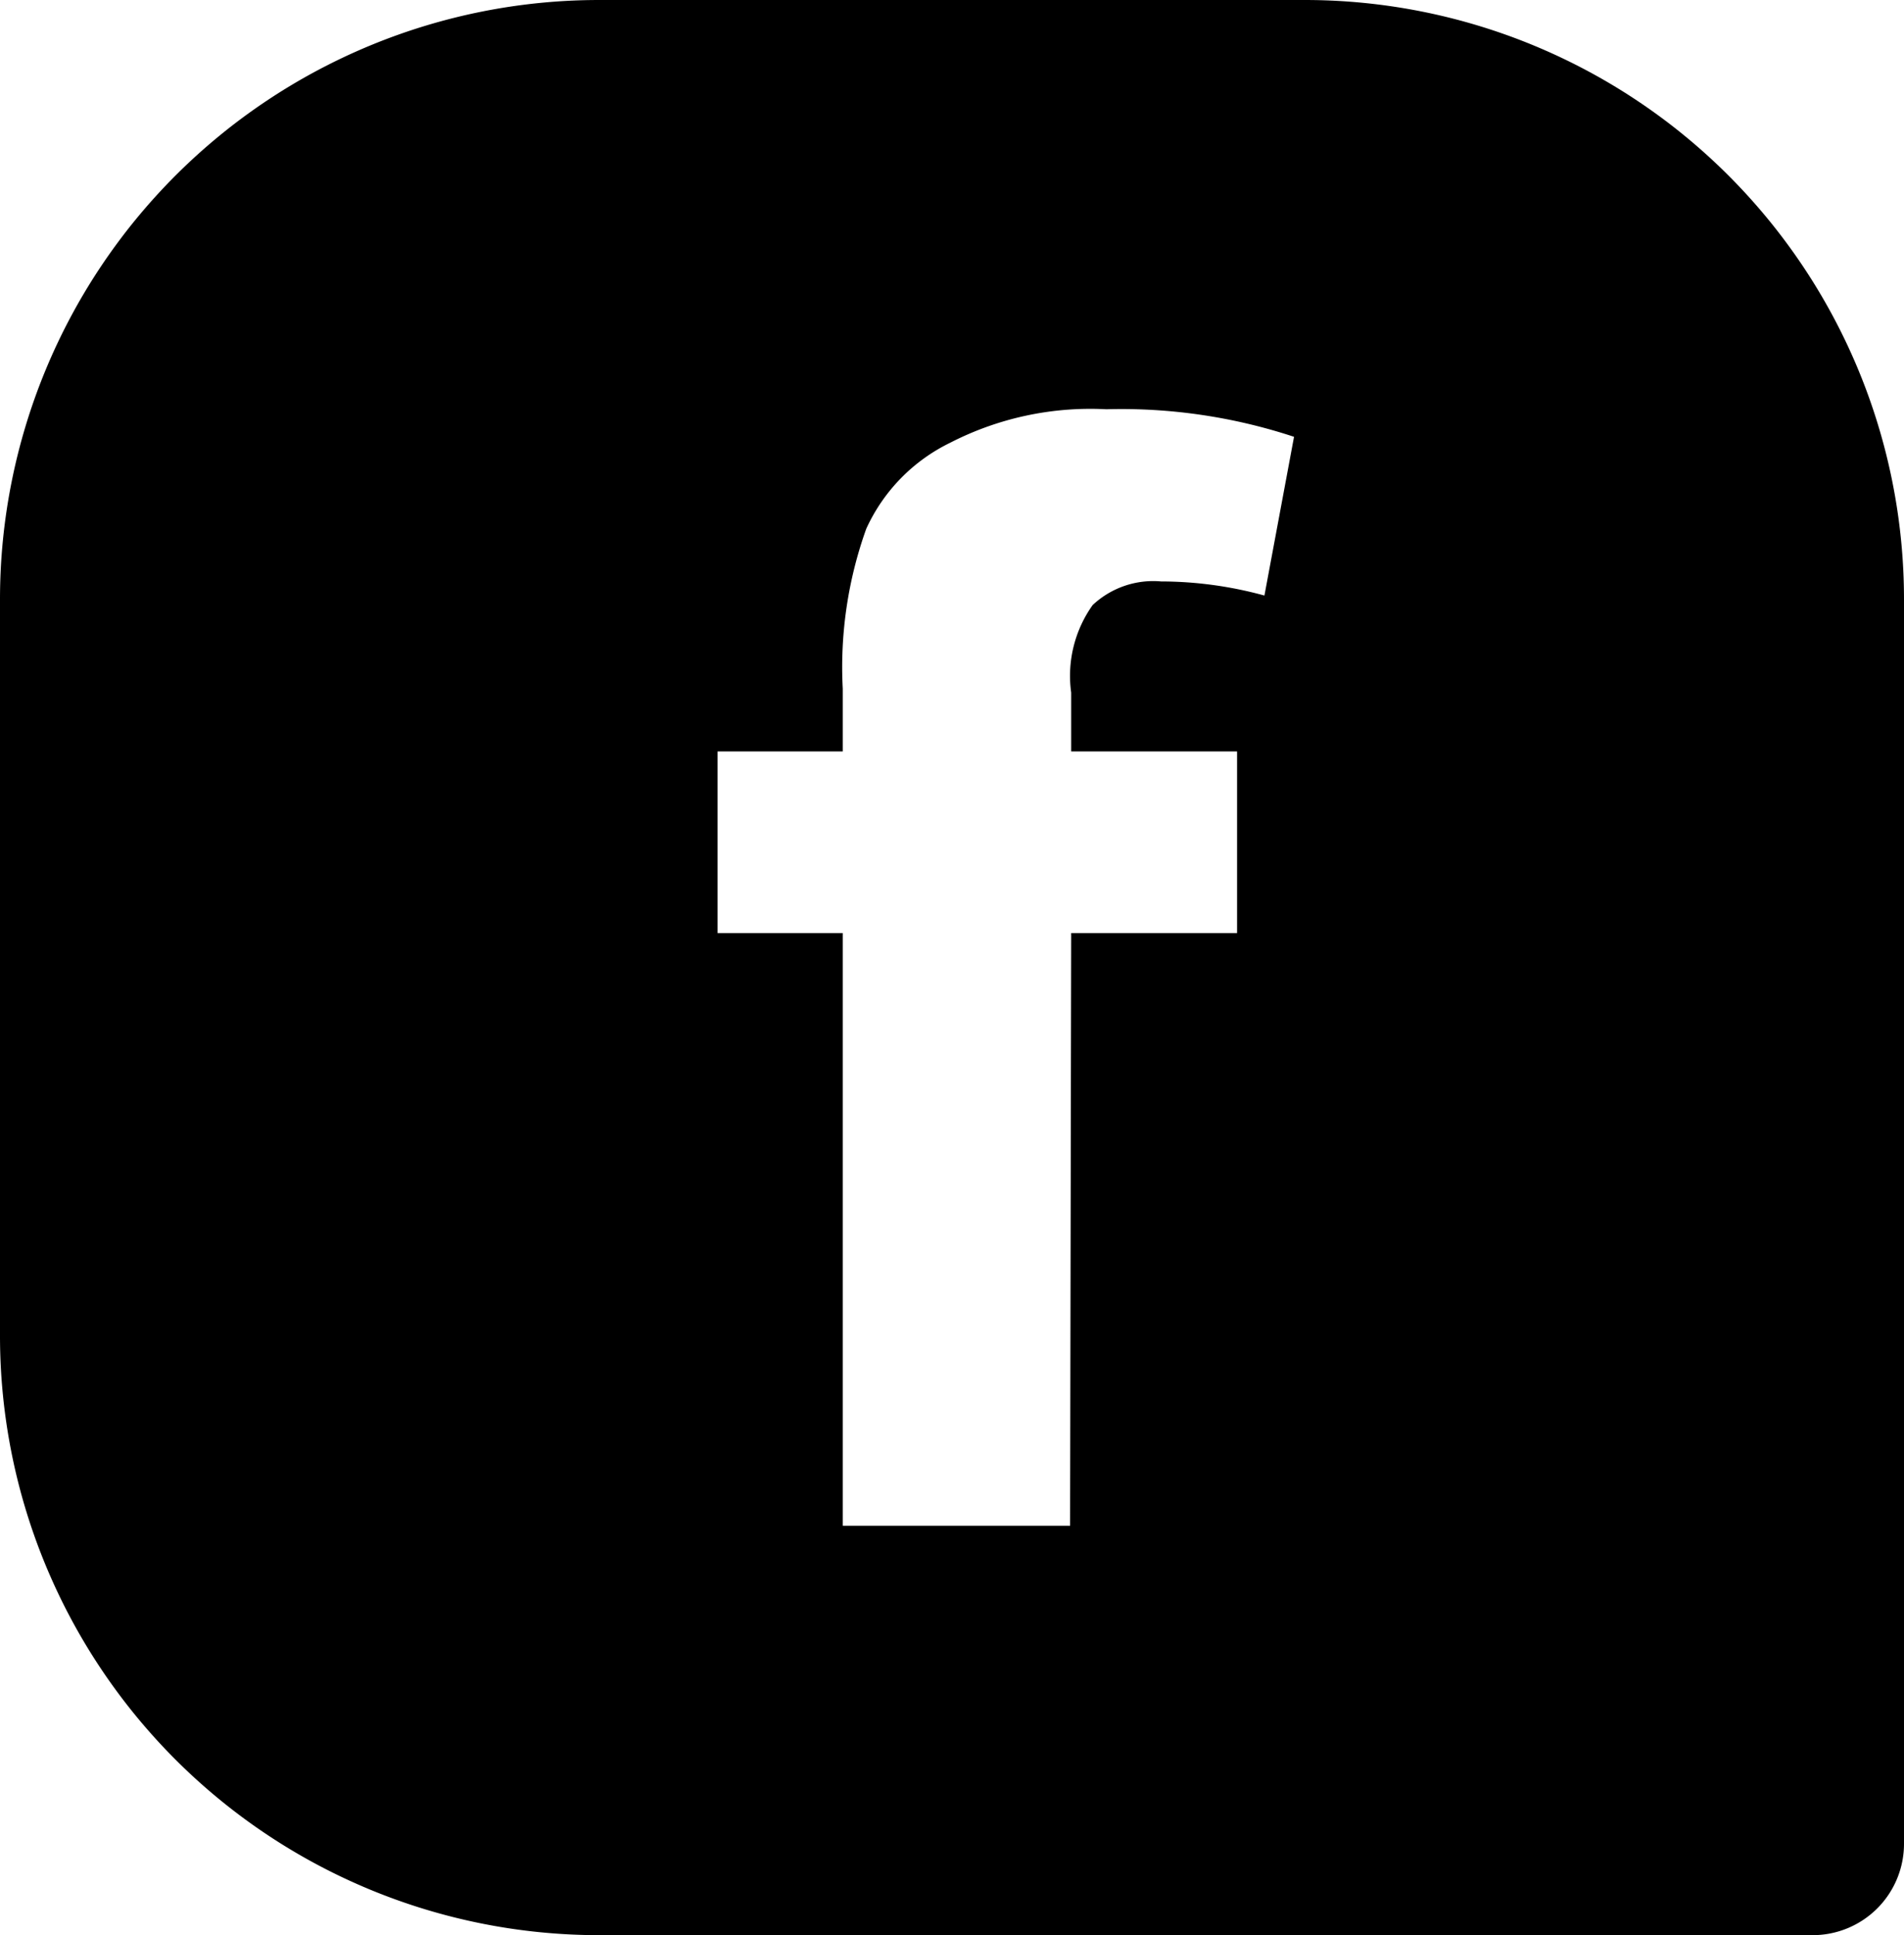
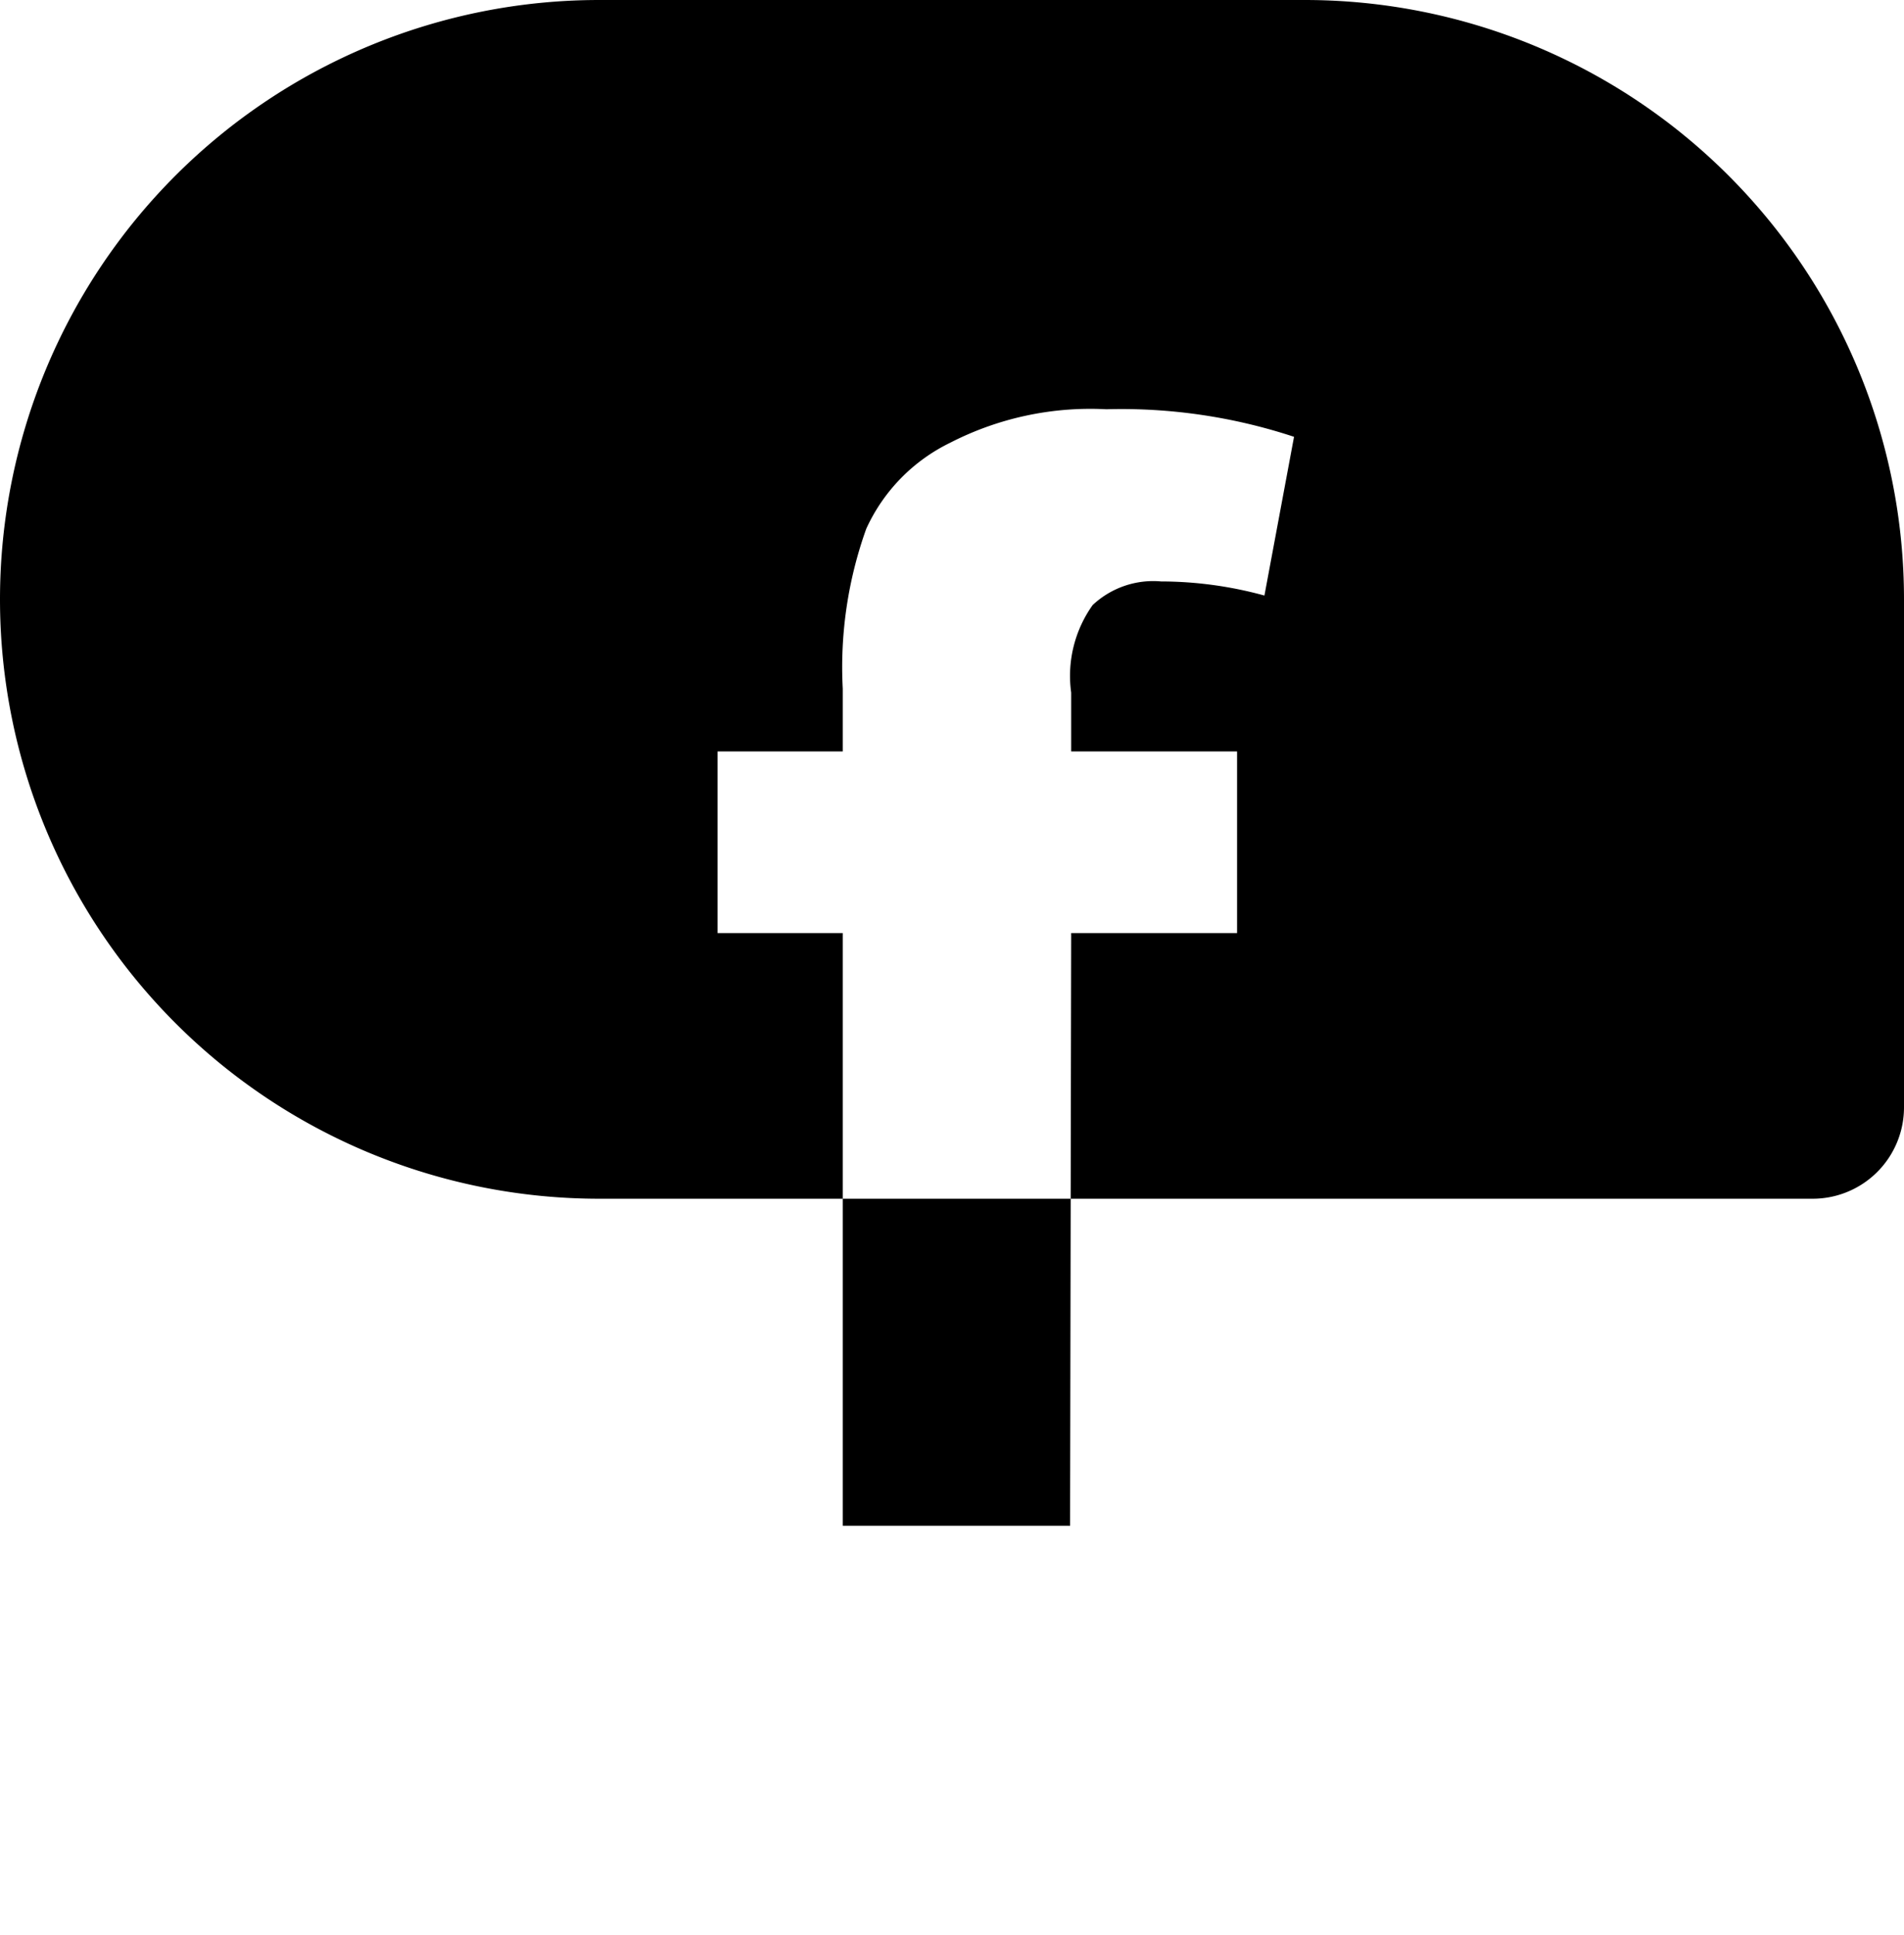
<svg xmlns="http://www.w3.org/2000/svg" width="31.458" height="31.964" viewBox="0 0 31.458 31.964">
-   <path data-name="Path 767" d="M21.558 0H9.9A9.9 9.9 0 0 0 0 9.9v12.164a9.9 9.9 0 0 0 9.9 9.9h20.049a1.509 1.509 0 0 0 1.509-1.508V9.9a9.9 9.9 0 0 0-9.9-9.9zm-.667 9.837a6.474 6.474 0 0 0-1.708-.233 1.463 1.463 0 0 0-1.13.39 2.015 2.015 0 0 0-.355 1.445v.973h2.741v3h-2.741l-.018 9.79h-3.756v-9.79h-2.068v-3h2.068v-1.037a6.768 6.768 0 0 1 .388-2.64 2.933 2.933 0 0 1 1.387-1.422 5.065 5.065 0 0 1 2.581-.553 9.089 9.089 0 0 1 3.1.455z" />
+   <path data-name="Path 767" d="M21.558 0H9.9A9.9 9.9 0 0 0 0 9.9a9.9 9.9 0 0 0 9.9 9.9h20.049a1.509 1.509 0 0 0 1.509-1.508V9.9a9.9 9.9 0 0 0-9.9-9.9zm-.667 9.837a6.474 6.474 0 0 0-1.708-.233 1.463 1.463 0 0 0-1.13.39 2.015 2.015 0 0 0-.355 1.445v.973h2.741v3h-2.741l-.018 9.79h-3.756v-9.79h-2.068v-3h2.068v-1.037a6.768 6.768 0 0 1 .388-2.64 2.933 2.933 0 0 1 1.387-1.422 5.065 5.065 0 0 1 2.581-.553 9.089 9.089 0 0 1 3.1.455z" />
</svg>